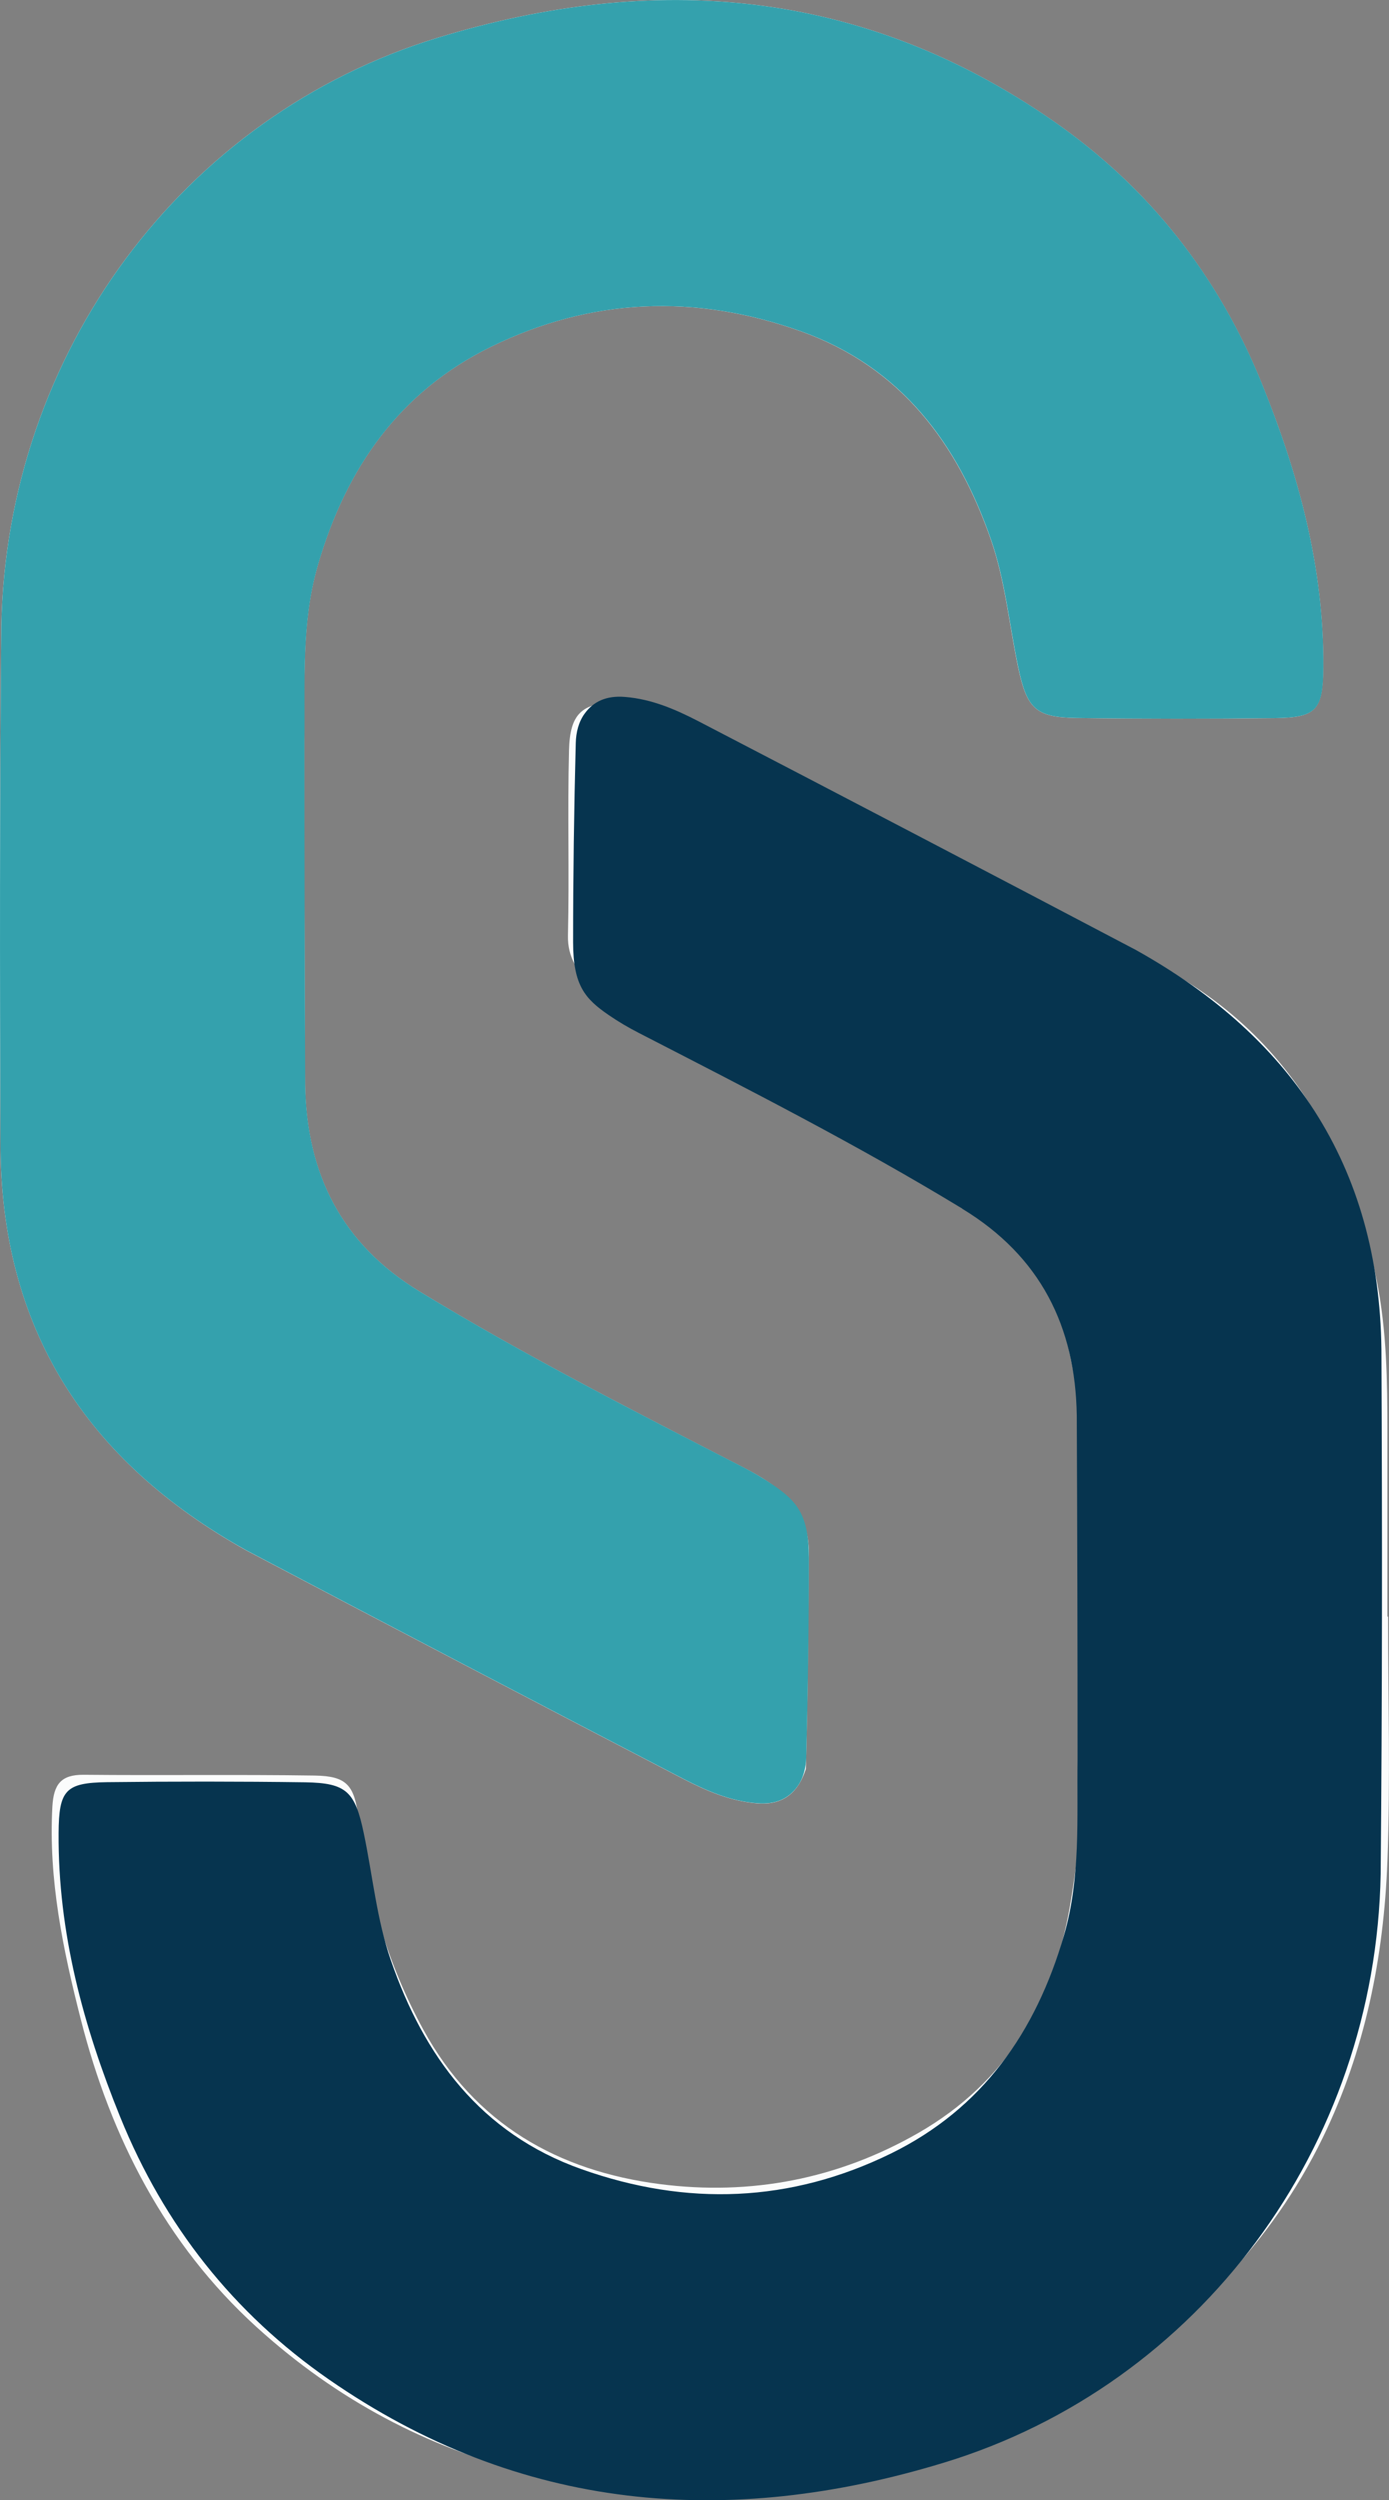
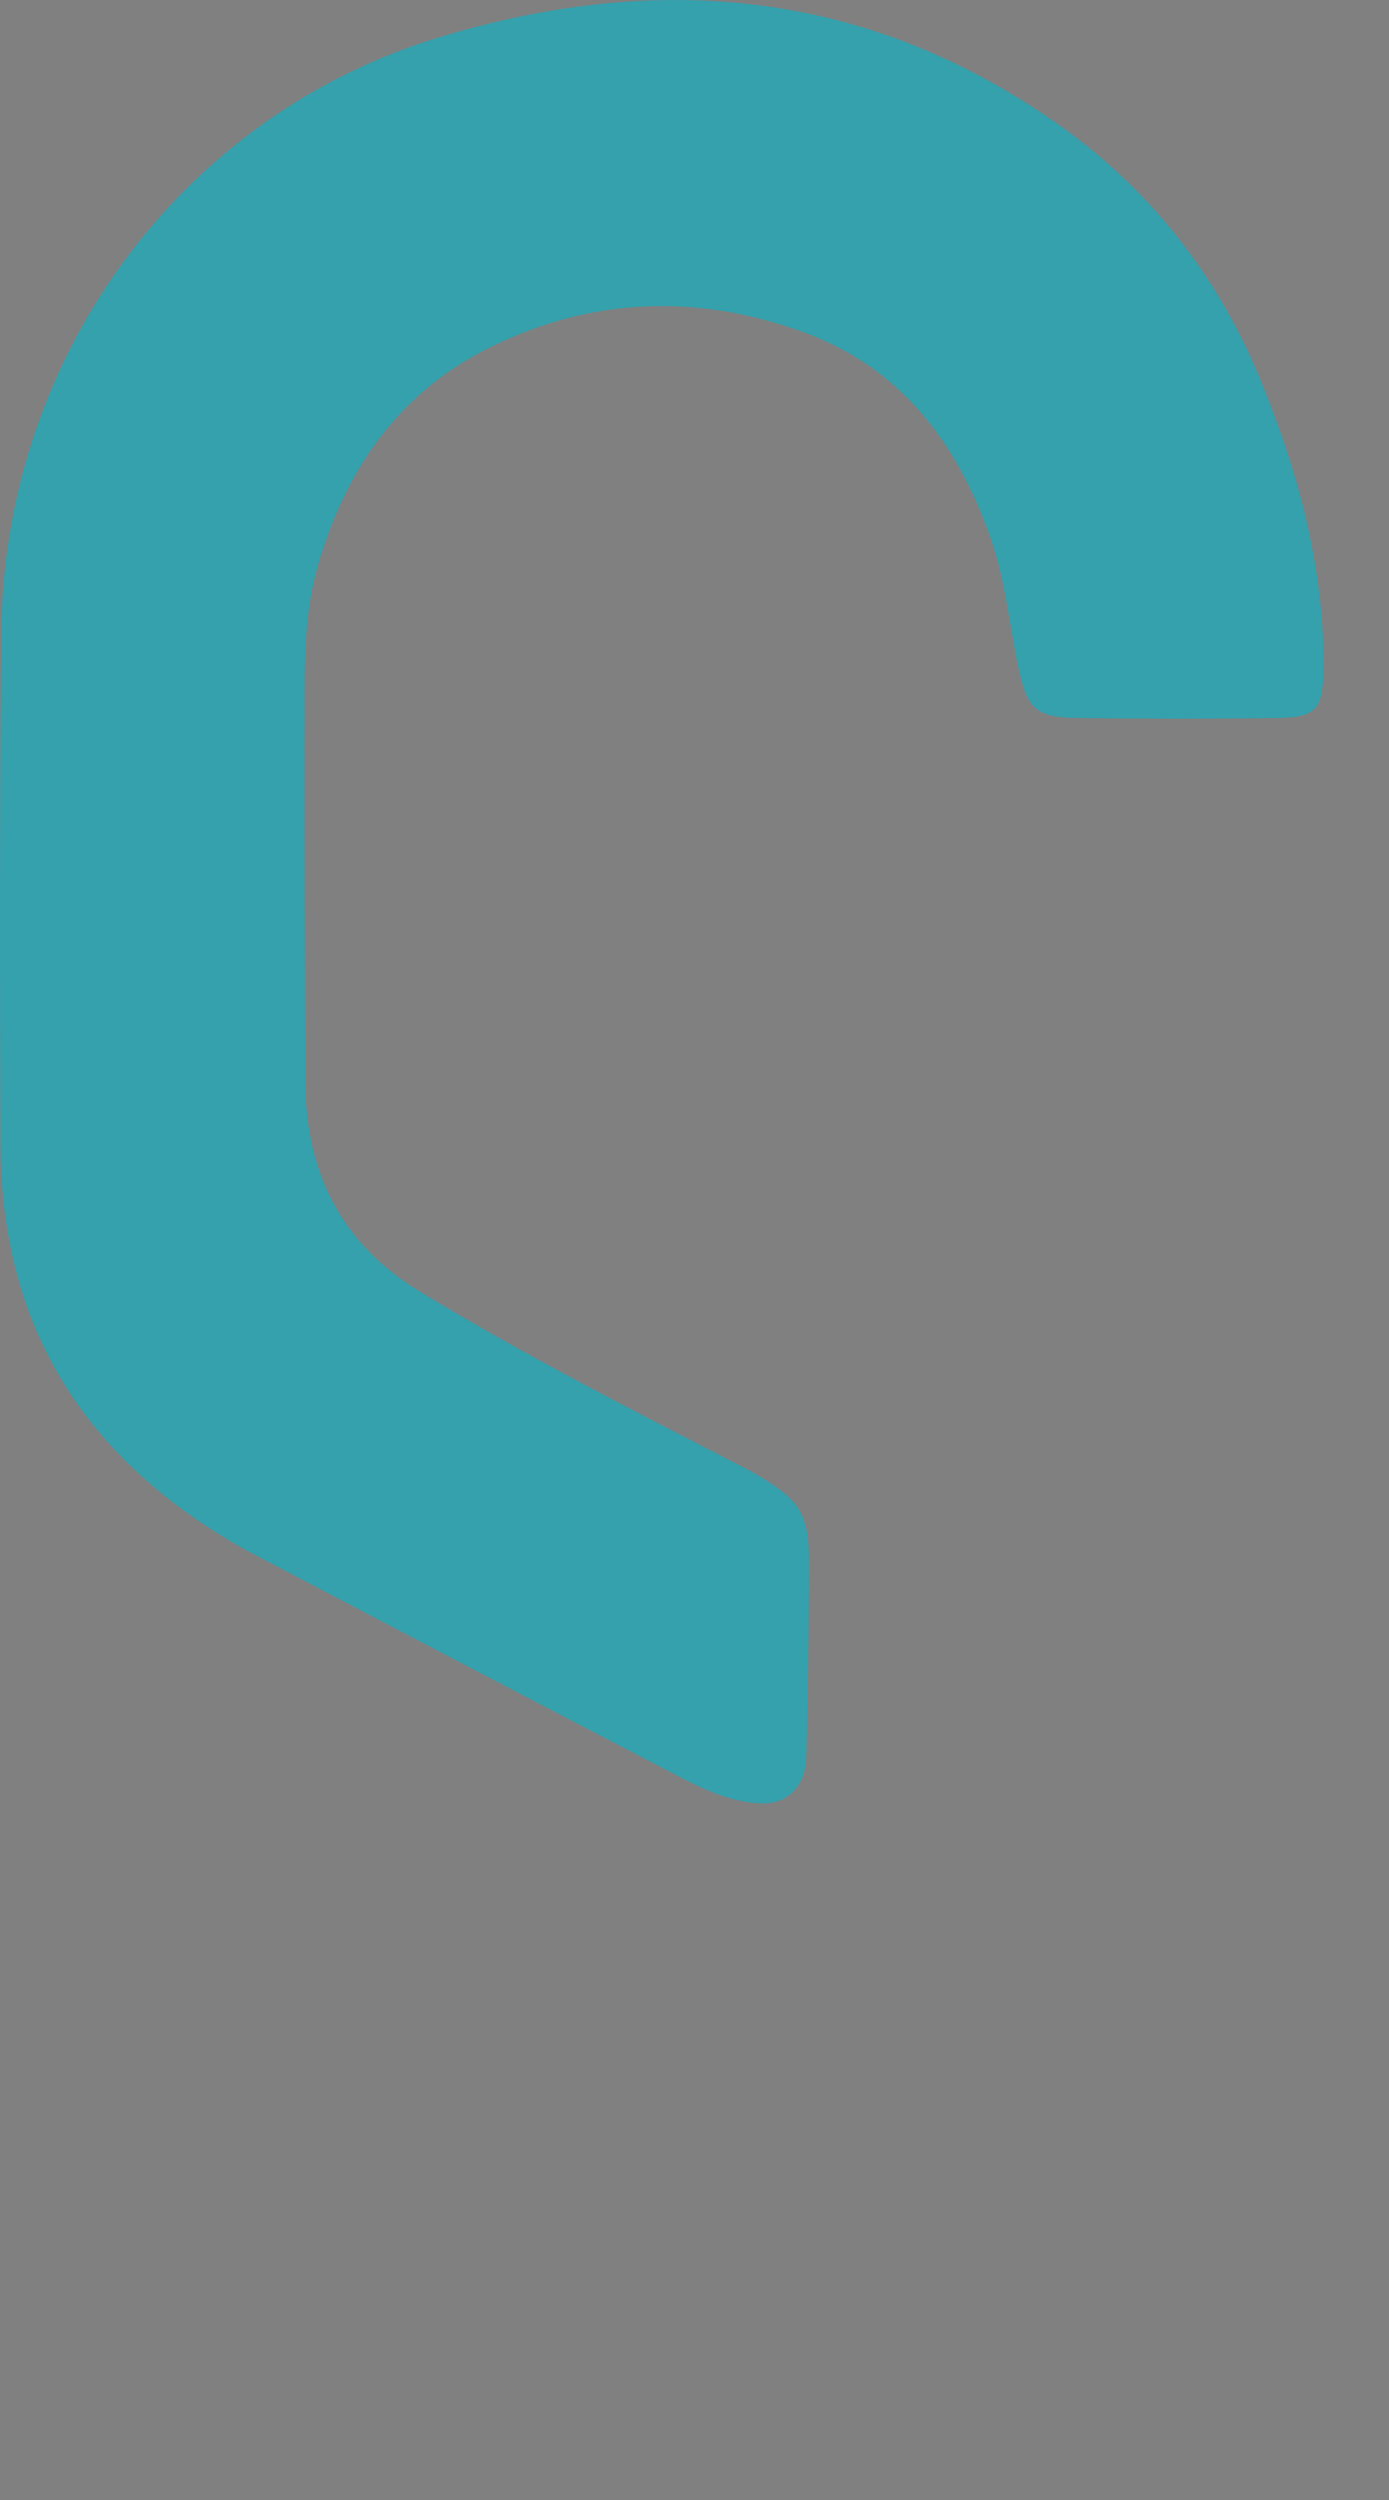
<svg xmlns="http://www.w3.org/2000/svg" id="Layer_2" viewBox="0 0 104.99 188.91">
  <rect x="0" y="0" width="104.99" height="188.91" fill="#808080" stroke="none" />
  <defs>
    <style>
      .cls-1 {
        fill: #fbfcfc;
      }

      .cls-2 {
        fill: #34a1ad;
      }

      .cls-3 {
        fill: #06344f;
      }
        </style>
  </defs>
  <g id="Layer_1-2" data-name="Layer_1">
-     <path class="cls-1" d="M24.03,42.67c2.13-7.3,6.16-13.08,13.08-16.47,7.58-3.71,15.42-4.01,23.39-1.18,7.62,2.71,11.89,8.53,14.41,15.79,1.06,3.06,1.37,6.38,2.04,9.58.67,3.16,1.32,3.81,4.42,3.86,4.99.07,9.99.07,14.98.01,3.14-.04,3.64-.59,3.67-3.85.06-7.5-1.86-14.57-4.66-21.46-3.32-8.17-8.54-14.81-15.77-19.82C65.18-.87,49.47-2.15,33.09,2.85,13.81,8.73.48,26.68.1,47.32c-.12,12.99-.12,25.98-.06,38.98-.04,14.06,6.51,24.12,18.58,30.85,10.97,5.77,21.99,11.53,33.06,17.28,1.73.89,3.51,1.66,5.54,1.83,2.05.17,3.14-.89,3.69-2.59.15-5.3.19-10.62.22-15.95.13-2.71-1.07-4.42-3.11-5.78-.95-.64-2-1.14-3.02-1.67-7.86-4.05-15.72-8.08-23.28-12.68-5.91-3.59-8.56-8.9-8.66-15.63-.04-8.7-.06-17.35-.06-25.98.06-4.46-.25-8.92,1.03-13.31Z" />
-     <path class="cls-1" d="M104.92,122.15h-.05c0-4.67,0-9.33,0-14,0-3.8-.05-7.58-.8-11.35-2.02-10.22-6.78-18.59-16.13-23.66-11.95-6.48-24.07-12.63-36.08-19.01-1.71-.91-3.43-1.13-5.25-1.08-2.64.08-3.53.88-3.6,3.64-.12,4.66.03,9.33-.08,13.99-.04,1.7.78,2.78,1.81,3.91,1.15,1.26,2.71,1.86,4.15,2.63,6.93,3.71,13.86,7.45,20.87,10.99,5.63,2.85,9.44,7.16,10.91,13.25.77,3.18,1.15,6.53,1.16,9.81.03,10.95.93,21.97-.97,32.83-1.26,7.21-4.77,13.22-11.42,17.05-6.11,3.51-12.72,4.76-19.55,3.88-7.69-.99-13.99-4.53-17.89-11.67-2.72-4.98-4.25-10.27-4.89-15.87-.3-2.6-.88-3.29-3.31-3.33-5.83-.09-11.66,0-17.48-.06-1.72-.01-2.26.73-2.36,2.39-.31,5.52.81,10.85,2.15,16.1,2.27,8.92,6.4,16.97,13.25,23.21,12.36,11.25,27.42,14.02,43.39,12.14,7.11-.84,13.86-3.73,19.99-7.69,7.35-4.75,13.36-10.76,17.23-18.7,3.21-6.59,4.63-13.67,4.9-20.93.23-6.16.05-12.33.05-18.49Z" />
    <path class="cls-2" d="M31.73,97.59c7.93,4.82,16.18,9.02,24.42,13.26.8.41,1.57.86,2.31,1.37,1.76,1.21,2.68,2.22,2.68,5.49,0,5.03-.07,10.06-.2,15.06-.02.79-.21,1.59-.68,2.23-.64.88-1.6,1.37-3.04,1.25-2.02-.16-3.81-.94-5.54-1.83-11.07-5.75-22.09-11.51-33.06-17.28C6.54,110.42,0,100.36.04,86.3c-.06-12.99-.06-25.99.06-38.98C.48,26.68,13.81,8.73,33.09,2.85c16.38-5,32.09-3.72,46.51,6.28,7.22,5.01,12.45,11.64,15.77,19.82,2.8,6.9,4.71,13.96,4.66,21.46-.02,3.25-.52,3.81-3.67,3.85-4.99.06-9.99.06-14.98-.01-3.11-.05-3.76-.7-4.42-3.86-.67-3.2-.98-6.52-2.04-9.58-2.51-7.26-6.79-13.09-14.41-15.79-7.97-2.83-15.81-2.53-23.39,1.18-6.92,3.39-10.95,9.17-13.08,16.47-1.28,4.39-.97,8.85-1.03,13.31,0,8.63.02,17.28.06,25.98.1,6.73,2.75,12.04,8.66,15.63Z" />
-     <path class="cls-3" d="M72.73,91.32c-7.93-4.82-16.18-9.02-24.42-13.26-.8-.41-1.57-.86-2.31-1.37-1.76-1.21-2.68-2.22-2.68-5.49,0-5.03.07-10.06.2-15.06.02-.79.21-1.59.68-2.23.64-.88,1.6-1.37,3.04-1.25,2.02.16,3.81.94,5.54,1.83,11.07,5.75,22.09,11.51,33.06,17.28,12.08,6.73,18.62,16.79,18.58,30.85.06,12.99.06,25.99-.06,38.98-.38,20.64-13.71,38.59-32.99,44.47-16.38,5-32.09,3.72-46.51-6.28-7.22-5.01-12.45-11.64-15.77-19.82-2.8-6.9-4.71-13.96-4.66-21.46.02-3.25.52-3.81,3.67-3.85,4.99-.06,9.99-.06,14.98.01,3.11.05,3.76.7,4.42,3.86.67,3.2.98,6.52,2.04,9.58,2.51,7.26,6.79,13.09,14.41,15.79,7.97,2.83,15.81,2.53,23.39-1.18,6.92-3.39,10.95-9.17,13.08-16.47,1.28-4.39.97-8.85,1.03-13.31,0-8.63-.02-17.28-.06-25.98-.1-6.73-2.75-12.04-8.66-15.63Z" />
  </g>
</svg>